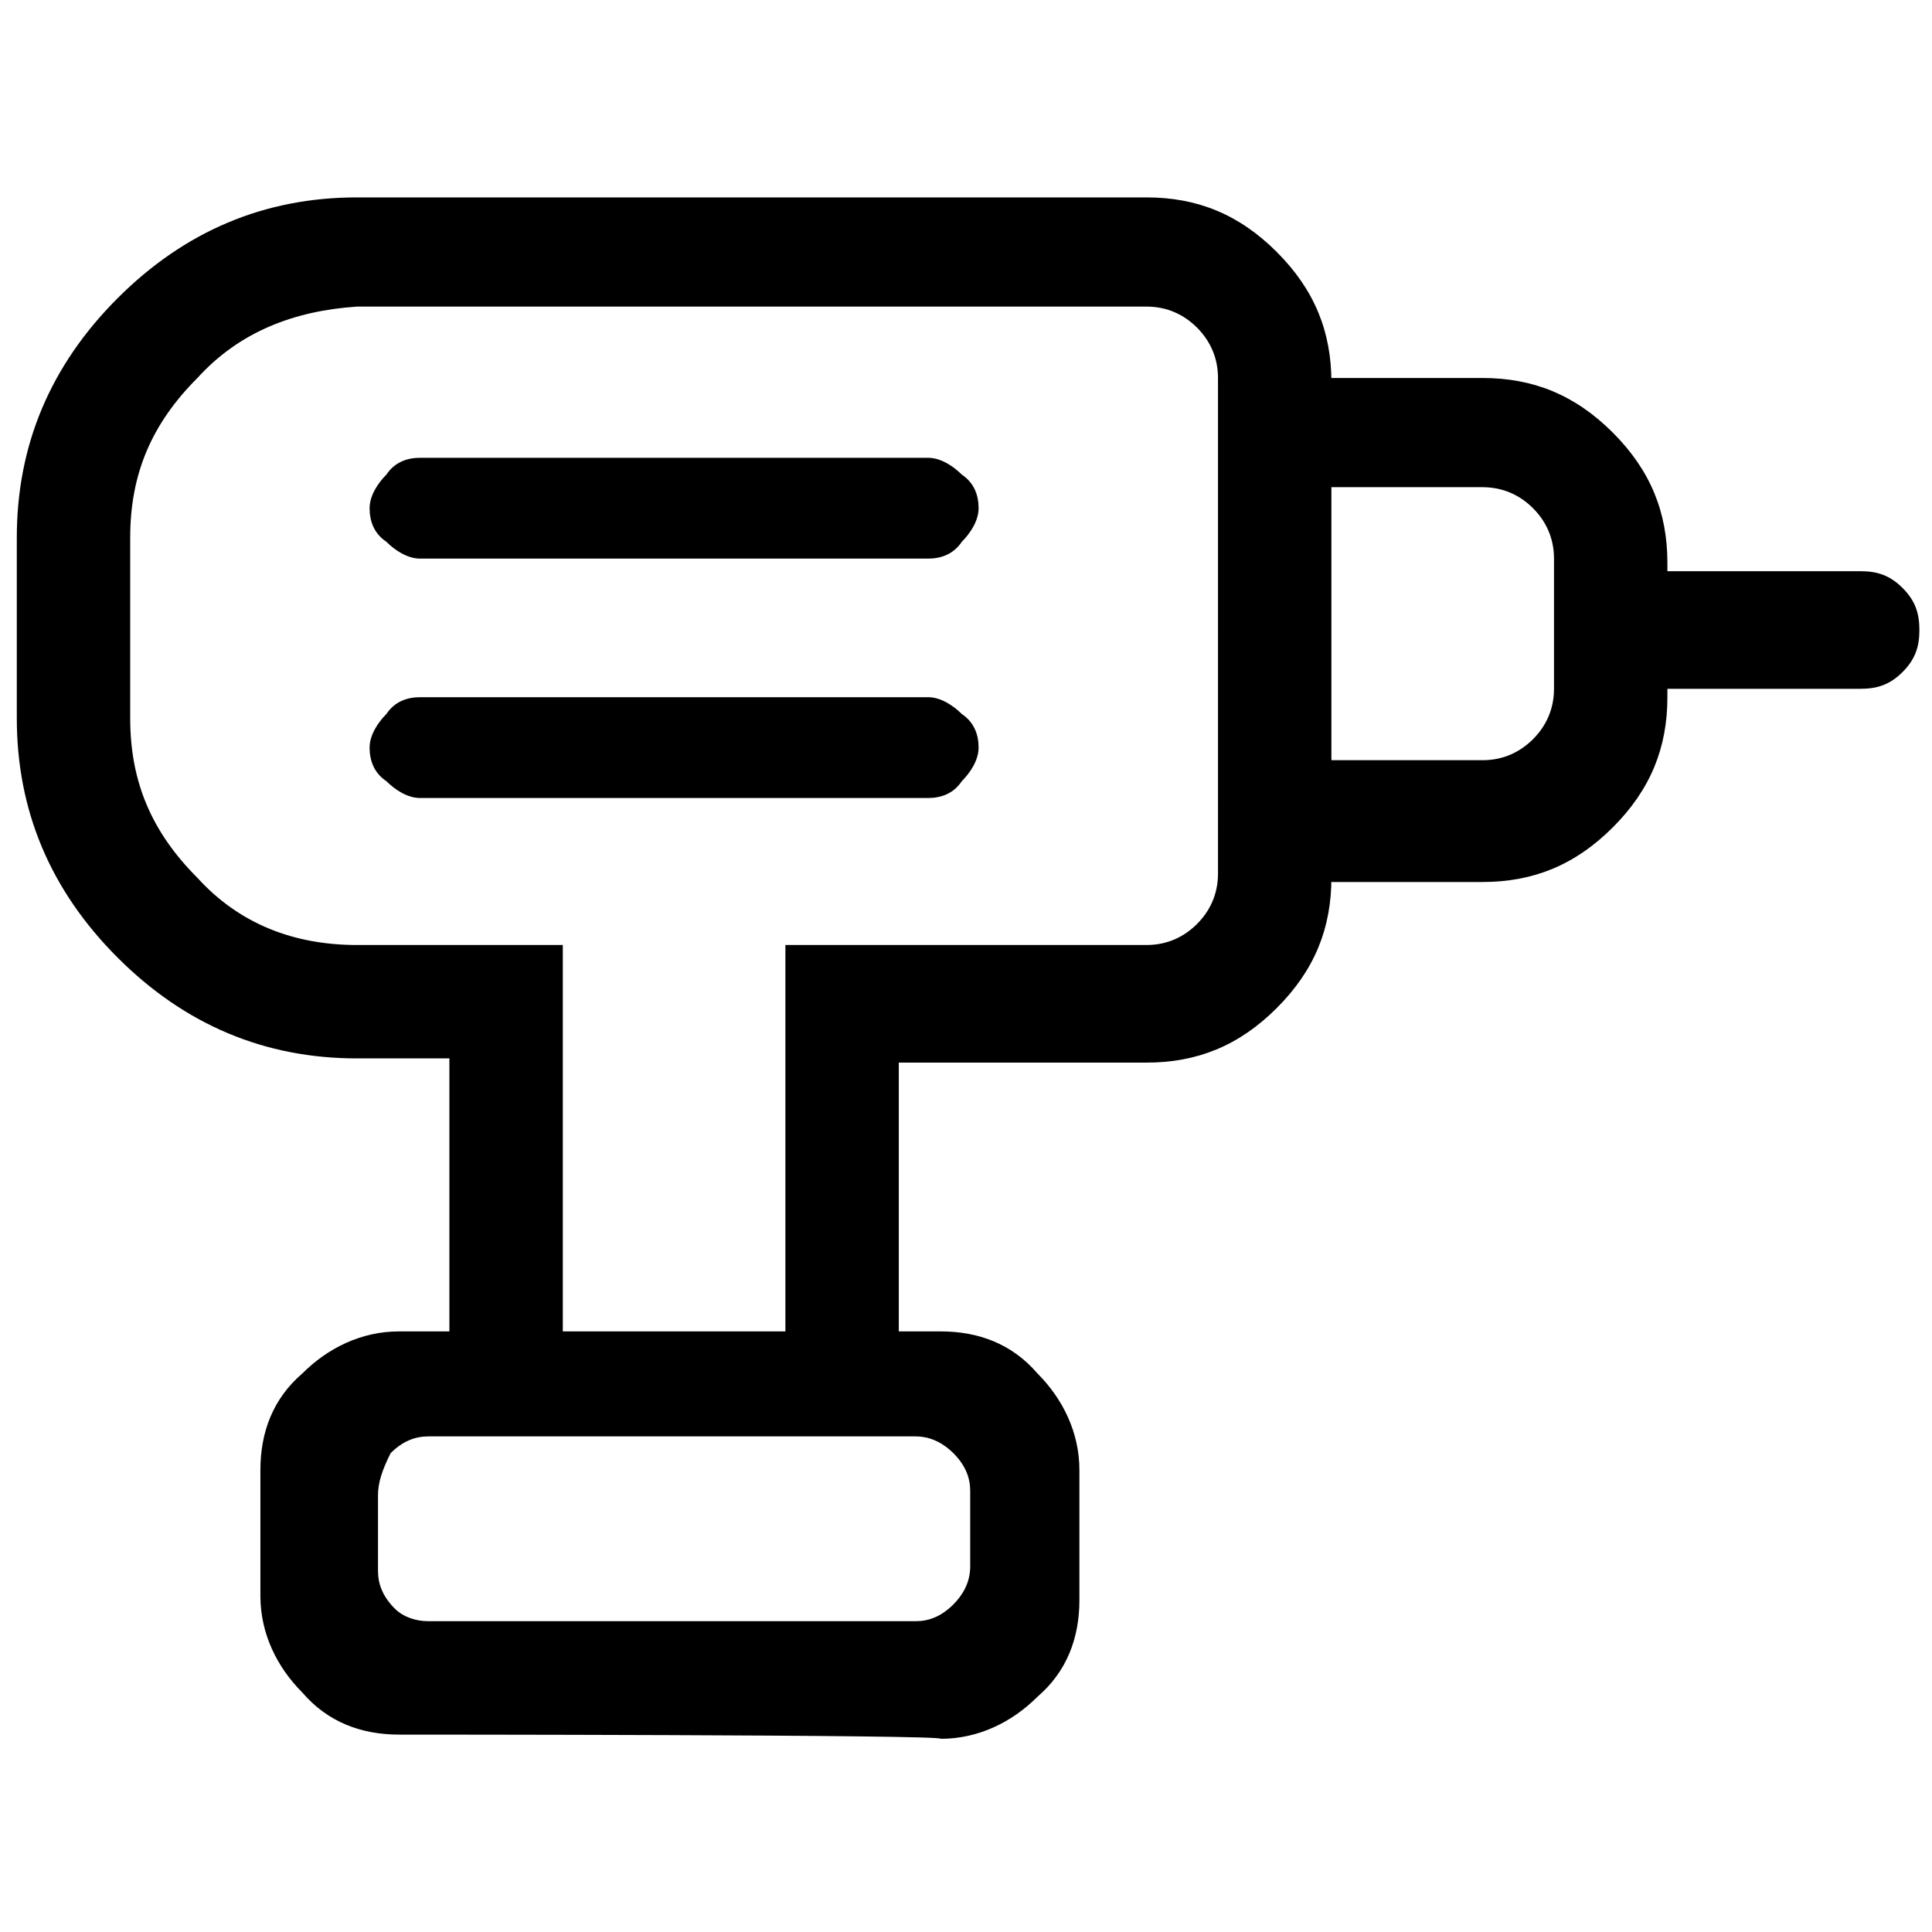
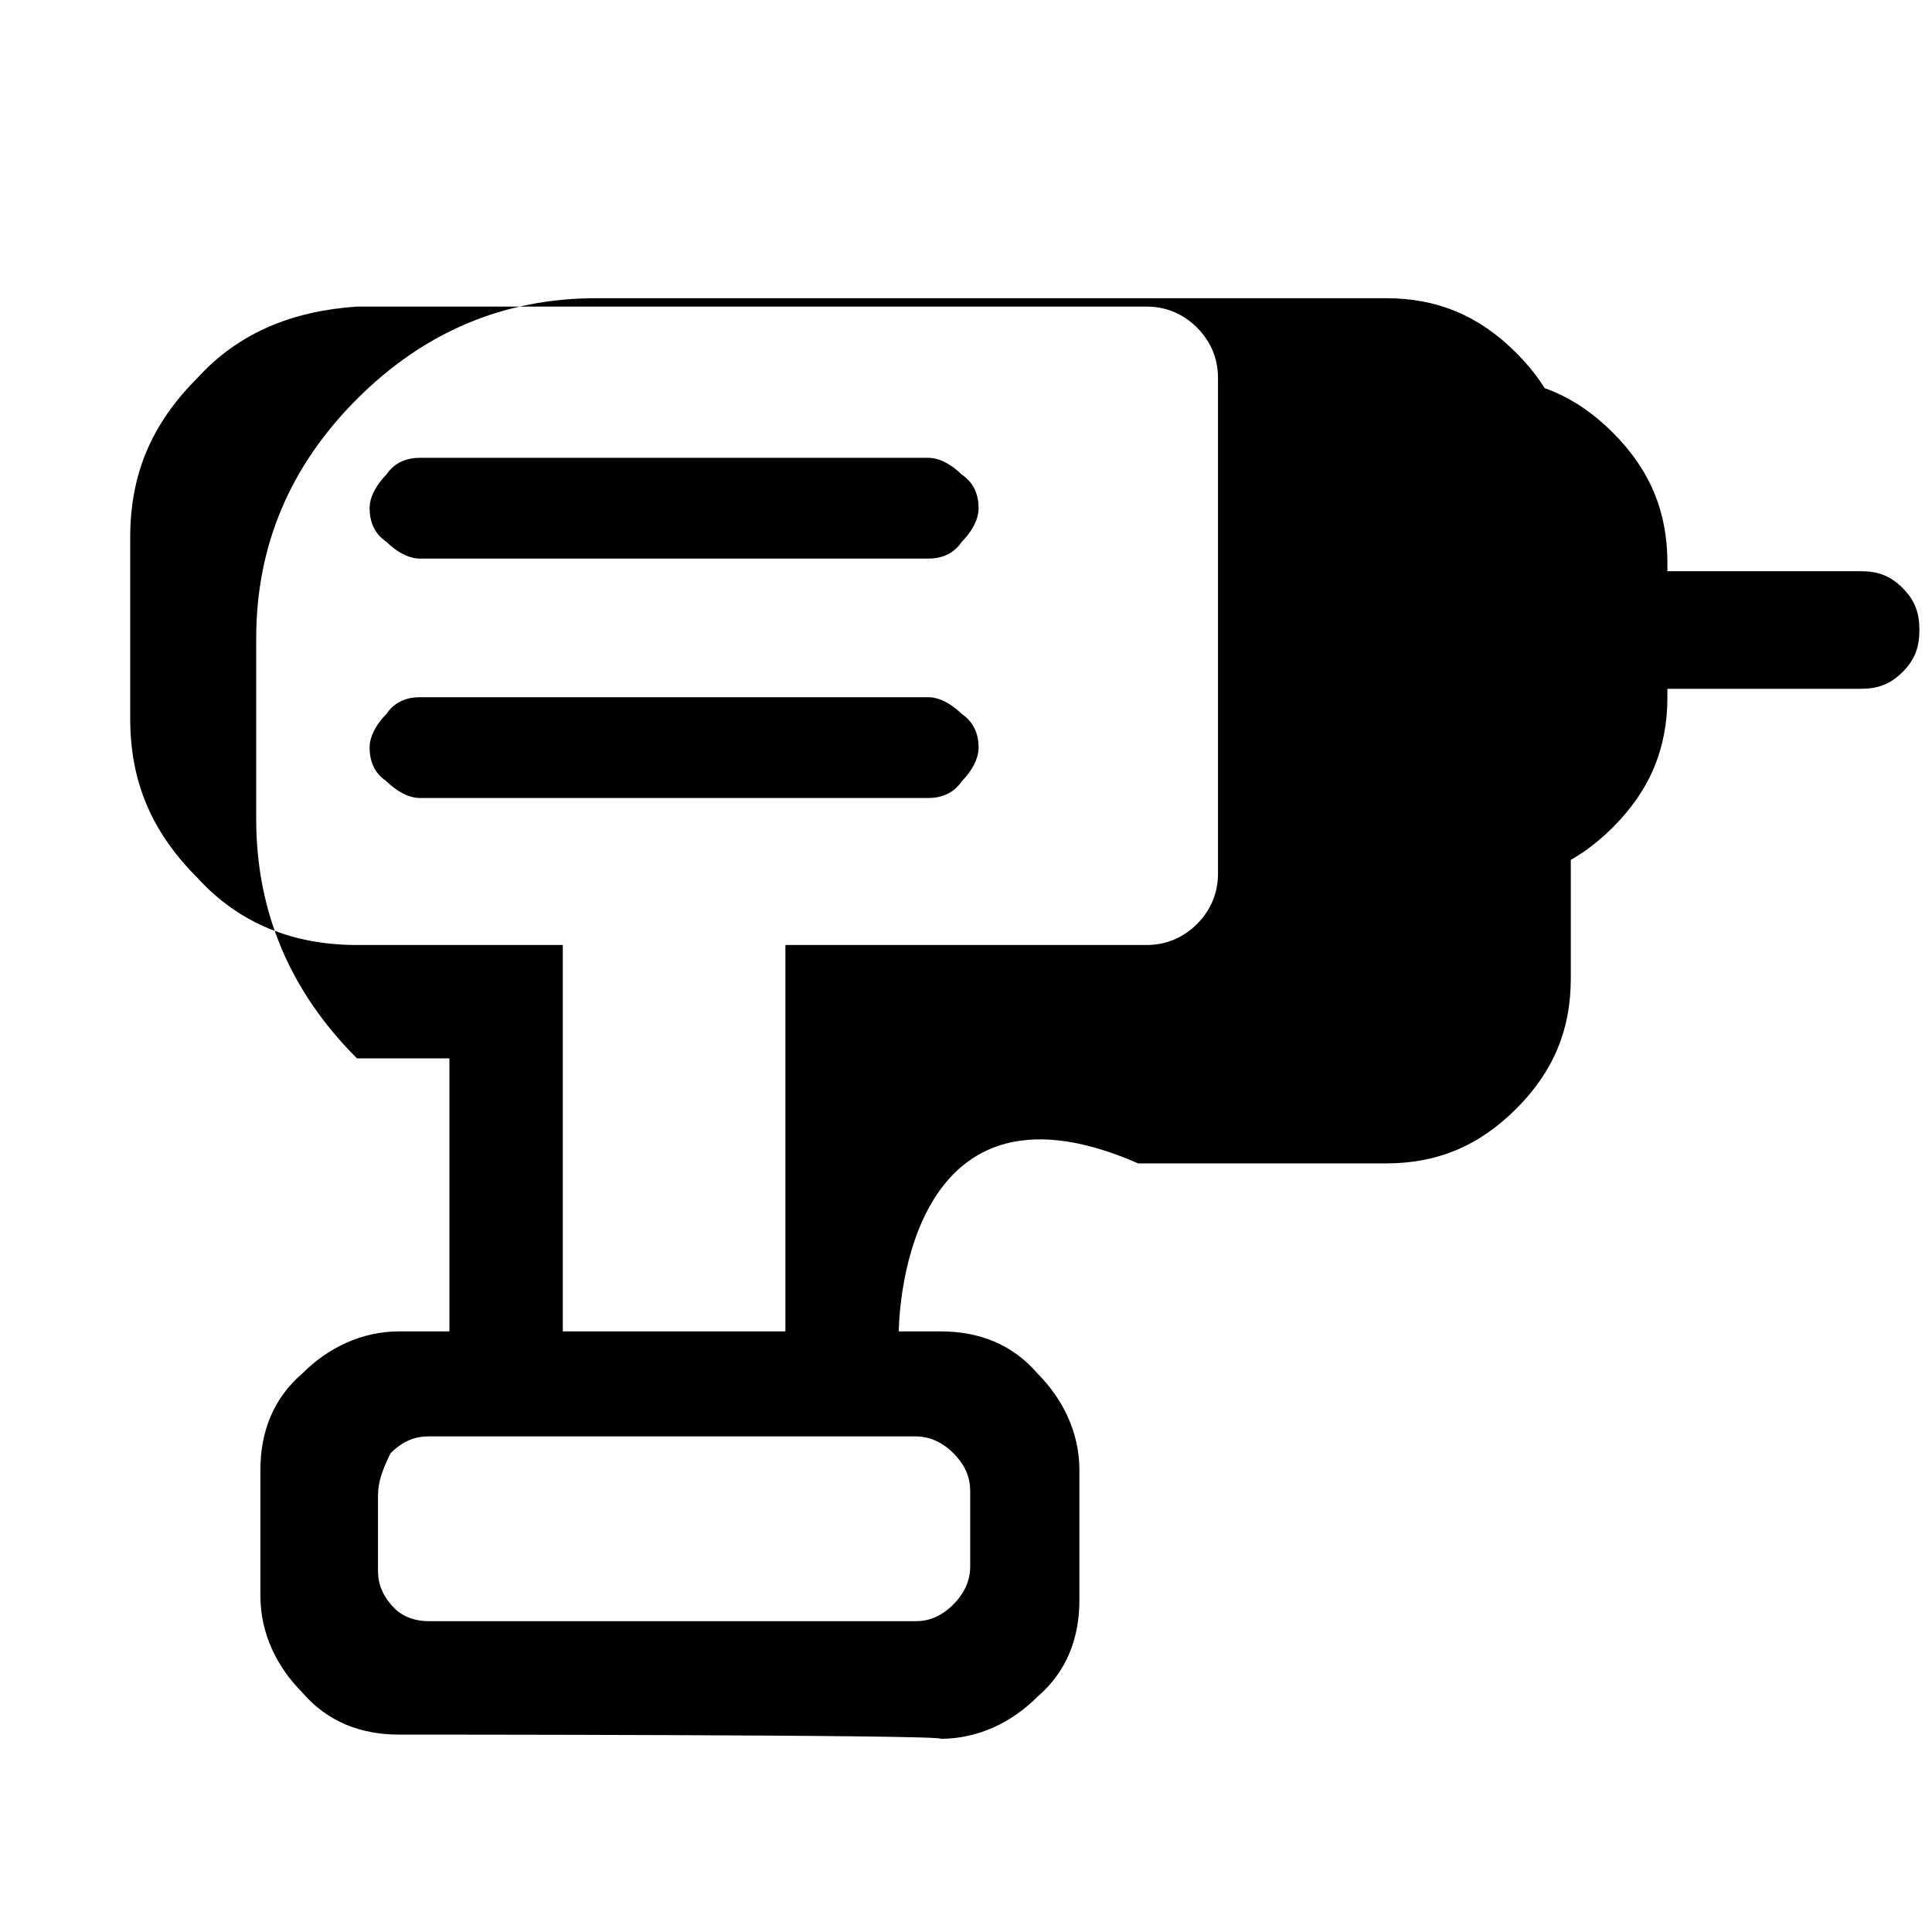
<svg xmlns="http://www.w3.org/2000/svg" version="1.1" id="Capa_1" x="0px" y="0px" viewBox="0 0 46 46" style="enable-background:new 0 0 46 46;" xml:space="preserve">
-   <path d="M10.2,38.6h11.6c0.3,0,0.6-0.1,0.9-0.4c0.2-0.2,0.4-0.5,0.4-0.9v-1.8c0-0.3-0.1-0.6-0.4-0.9c-0.2-0.2-0.5-0.4-0.9-0.4H10.2  c-0.3,0-0.6,0.1-0.9,0.4C9.1,35,9,35.3,9,35.6v1.8c0,0.3,0.1,0.6,0.4,0.9C9.6,38.5,9.9,38.6,10.2,38.6z M10,19h12.1  c0.3,0,0.6-0.1,0.8-0.4c0.2-0.2,0.4-0.5,0.4-0.8c0-0.3-0.1-0.6-0.4-0.8c-0.2-0.2-0.5-0.4-0.8-0.4H10c-0.3,0-0.6,0.1-0.8,0.4  c-0.2,0.2-0.4,0.5-0.4,0.8c0,0.3,0.1,0.6,0.4,0.8C9.4,18.8,9.7,19,10,19z M10,13.3h12.1c0.3,0,0.6-0.1,0.8-0.4  c0.2-0.2,0.4-0.5,0.4-0.8c0-0.3-0.1-0.6-0.4-0.8c-0.2-0.2-0.5-0.4-0.8-0.4H10c-0.3,0-0.6,0.1-0.8,0.4c-0.2,0.2-0.4,0.5-0.4,0.8  c0,0.3,0.1,0.6,0.4,0.8C9.4,13.1,9.7,13.3,10,13.3z M31.6,20.8v-2.7h3.7c0.5,0,0.9-0.2,1.2-0.5c0.3-0.3,0.5-0.7,0.5-1.2v-3.1  c0-0.5-0.2-0.9-0.5-1.2c-0.3-0.3-0.7-0.5-1.2-0.5h-3.7V9h3.7c1.2,0,2.2,0.4,3.1,1.3c0.9,0.9,1.3,1.9,1.3,3.1v0.2h4.6  c0.4,0,0.7,0.1,1,0.4c0.3,0.3,0.4,0.6,0.4,1c0,0.4-0.1,0.7-0.4,1c-0.3,0.3-0.6,0.4-1,0.4h-4.6v0.2c0,1.2-0.4,2.2-1.3,3.1  c-0.9,0.9-1.9,1.3-3.1,1.3H31.6z M21.4,31.7h-2.7v-9.2h8.6c0.5,0,0.9-0.2,1.2-0.5c0.3-0.3,0.5-0.7,0.5-1.2V9c0-0.5-0.2-0.9-0.5-1.2  c-0.3-0.3-0.7-0.5-1.2-0.5H8.5C7,7.4,5.7,7.9,4.7,9c-1.1,1.1-1.6,2.3-1.6,3.8v4.3c0,1.5,0.5,2.7,1.6,3.8C5.7,22,7,22.5,8.5,22.5h4.9  v9.2h-2.7v-6.5H8.5c-2.2,0-4.1-0.8-5.7-2.4c-1.6-1.6-2.4-3.5-2.4-5.7v-4.3c0-2.2,0.8-4.1,2.4-5.7s3.5-2.4,5.7-2.4h18.8  c1.2,0,2.2,0.4,3.1,1.3s1.3,1.9,1.3,3.1v11.8c0,1.2-0.4,2.2-1.3,3.1c-0.9,0.9-1.9,1.3-3.1,1.3h-5.9C21.4,25.2,21.4,31.7,21.4,31.7z   M9.5,41.3c-0.9,0-1.7-0.3-2.3-1c-0.6-0.6-1-1.4-1-2.3V35c0-0.9,0.3-1.7,1-2.3c0.6-0.6,1.4-1,2.3-1h12.9c0.9,0,1.7,0.3,2.3,1  c0.6,0.6,1,1.4,1,2.3v3.1c0,0.9-0.3,1.7-1,2.3c-0.6,0.6-1.4,1-2.3,1C22.5,41.3,9.5,41.3,9.5,41.3z M21.8,38.6H9h14.1H21.8z" />
+   <path d="M10.2,38.6h11.6c0.3,0,0.6-0.1,0.9-0.4c0.2-0.2,0.4-0.5,0.4-0.9v-1.8c0-0.3-0.1-0.6-0.4-0.9c-0.2-0.2-0.5-0.4-0.9-0.4H10.2  c-0.3,0-0.6,0.1-0.9,0.4C9.1,35,9,35.3,9,35.6v1.8c0,0.3,0.1,0.6,0.4,0.9C9.6,38.5,9.9,38.6,10.2,38.6z M10,19h12.1  c0.3,0,0.6-0.1,0.8-0.4c0.2-0.2,0.4-0.5,0.4-0.8c0-0.3-0.1-0.6-0.4-0.8c-0.2-0.2-0.5-0.4-0.8-0.4H10c-0.3,0-0.6,0.1-0.8,0.4  c-0.2,0.2-0.4,0.5-0.4,0.8c0,0.3,0.1,0.6,0.4,0.8C9.4,18.8,9.7,19,10,19z M10,13.3h12.1c0.3,0,0.6-0.1,0.8-0.4  c0.2-0.2,0.4-0.5,0.4-0.8c0-0.3-0.1-0.6-0.4-0.8c-0.2-0.2-0.5-0.4-0.8-0.4H10c-0.3,0-0.6,0.1-0.8,0.4c-0.2,0.2-0.4,0.5-0.4,0.8  c0,0.3,0.1,0.6,0.4,0.8C9.4,13.1,9.7,13.3,10,13.3z M31.6,20.8v-2.7h3.7c0.5,0,0.9-0.2,1.2-0.5c0.3-0.3,0.5-0.7,0.5-1.2v-3.1  c0-0.5-0.2-0.9-0.5-1.2c-0.3-0.3-0.7-0.5-1.2-0.5h-3.7V9h3.7c1.2,0,2.2,0.4,3.1,1.3c0.9,0.9,1.3,1.9,1.3,3.1v0.2h4.6  c0.4,0,0.7,0.1,1,0.4c0.3,0.3,0.4,0.6,0.4,1c0,0.4-0.1,0.7-0.4,1c-0.3,0.3-0.6,0.4-1,0.4h-4.6v0.2c0,1.2-0.4,2.2-1.3,3.1  c-0.9,0.9-1.9,1.3-3.1,1.3H31.6z M21.4,31.7h-2.7v-9.2h8.6c0.5,0,0.9-0.2,1.2-0.5c0.3-0.3,0.5-0.7,0.5-1.2V9c0-0.5-0.2-0.9-0.5-1.2  c-0.3-0.3-0.7-0.5-1.2-0.5H8.5C7,7.4,5.7,7.9,4.7,9c-1.1,1.1-1.6,2.3-1.6,3.8v4.3c0,1.5,0.5,2.7,1.6,3.8C5.7,22,7,22.5,8.5,22.5h4.9  v9.2h-2.7v-6.5H8.5c-1.6-1.6-2.4-3.5-2.4-5.7v-4.3c0-2.2,0.8-4.1,2.4-5.7s3.5-2.4,5.7-2.4h18.8  c1.2,0,2.2,0.4,3.1,1.3s1.3,1.9,1.3,3.1v11.8c0,1.2-0.4,2.2-1.3,3.1c-0.9,0.9-1.9,1.3-3.1,1.3h-5.9C21.4,25.2,21.4,31.7,21.4,31.7z   M9.5,41.3c-0.9,0-1.7-0.3-2.3-1c-0.6-0.6-1-1.4-1-2.3V35c0-0.9,0.3-1.7,1-2.3c0.6-0.6,1.4-1,2.3-1h12.9c0.9,0,1.7,0.3,2.3,1  c0.6,0.6,1,1.4,1,2.3v3.1c0,0.9-0.3,1.7-1,2.3c-0.6,0.6-1.4,1-2.3,1C22.5,41.3,9.5,41.3,9.5,41.3z M21.8,38.6H9h14.1H21.8z" />
</svg>